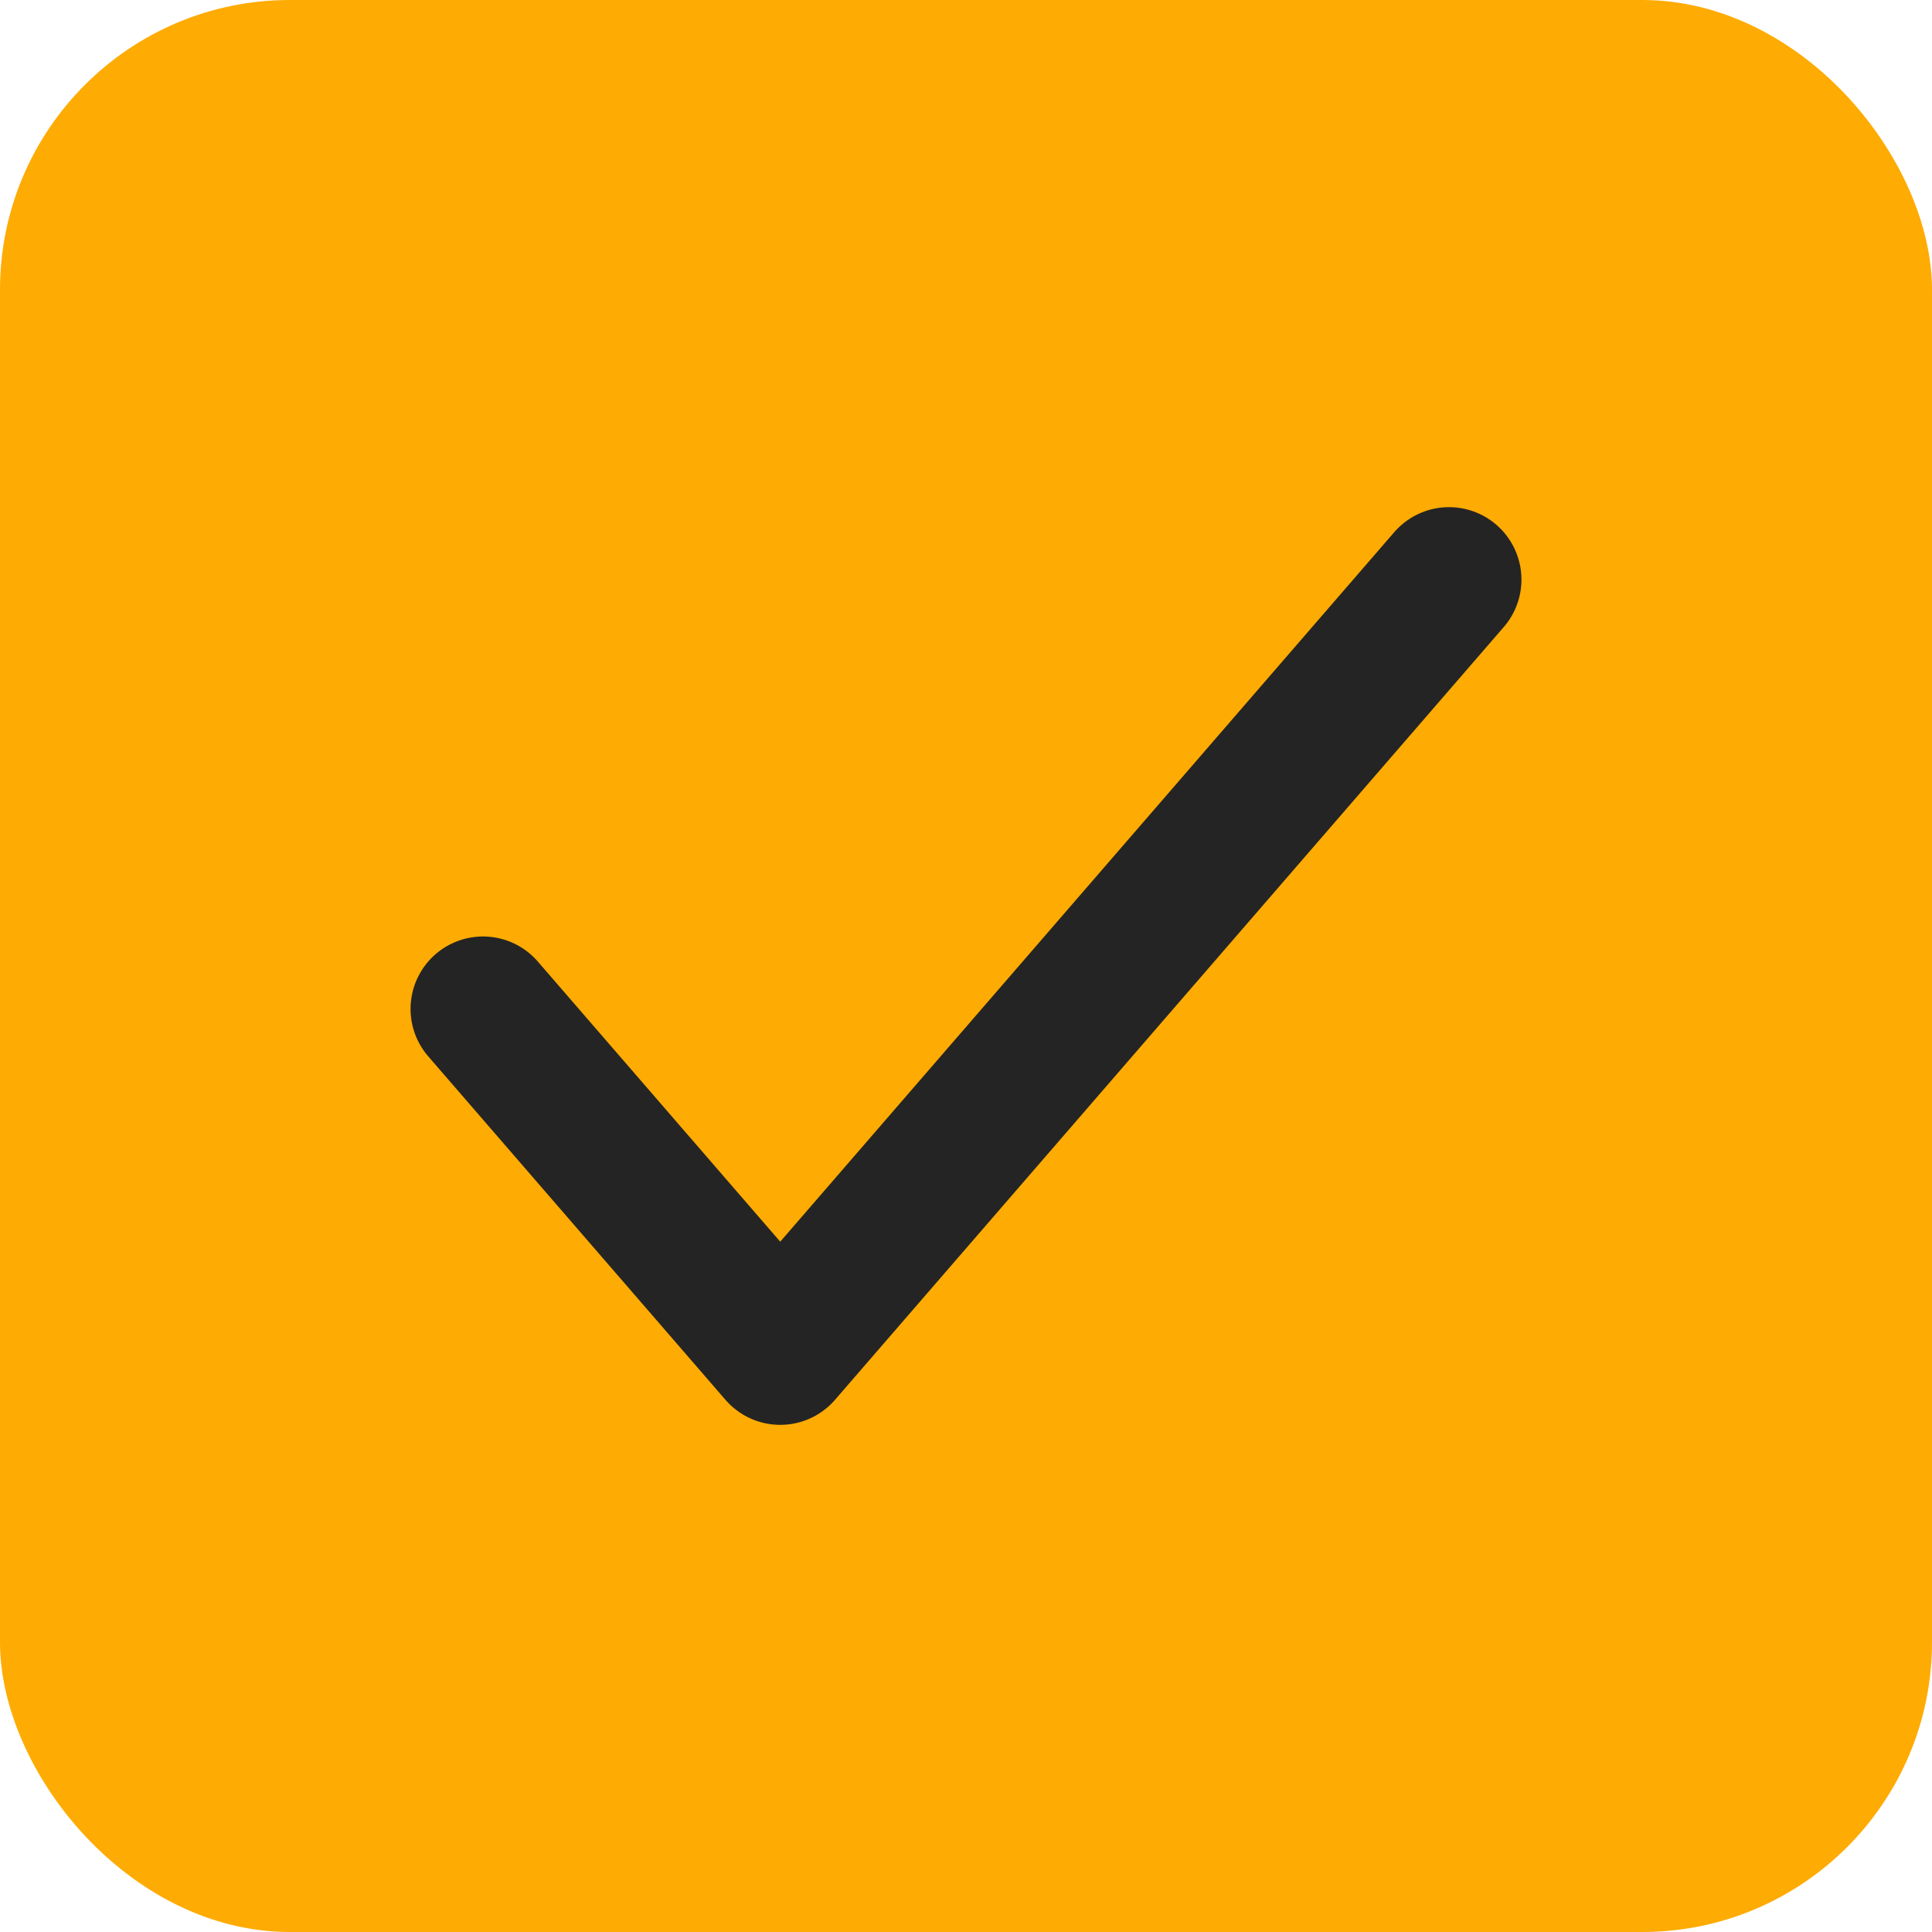
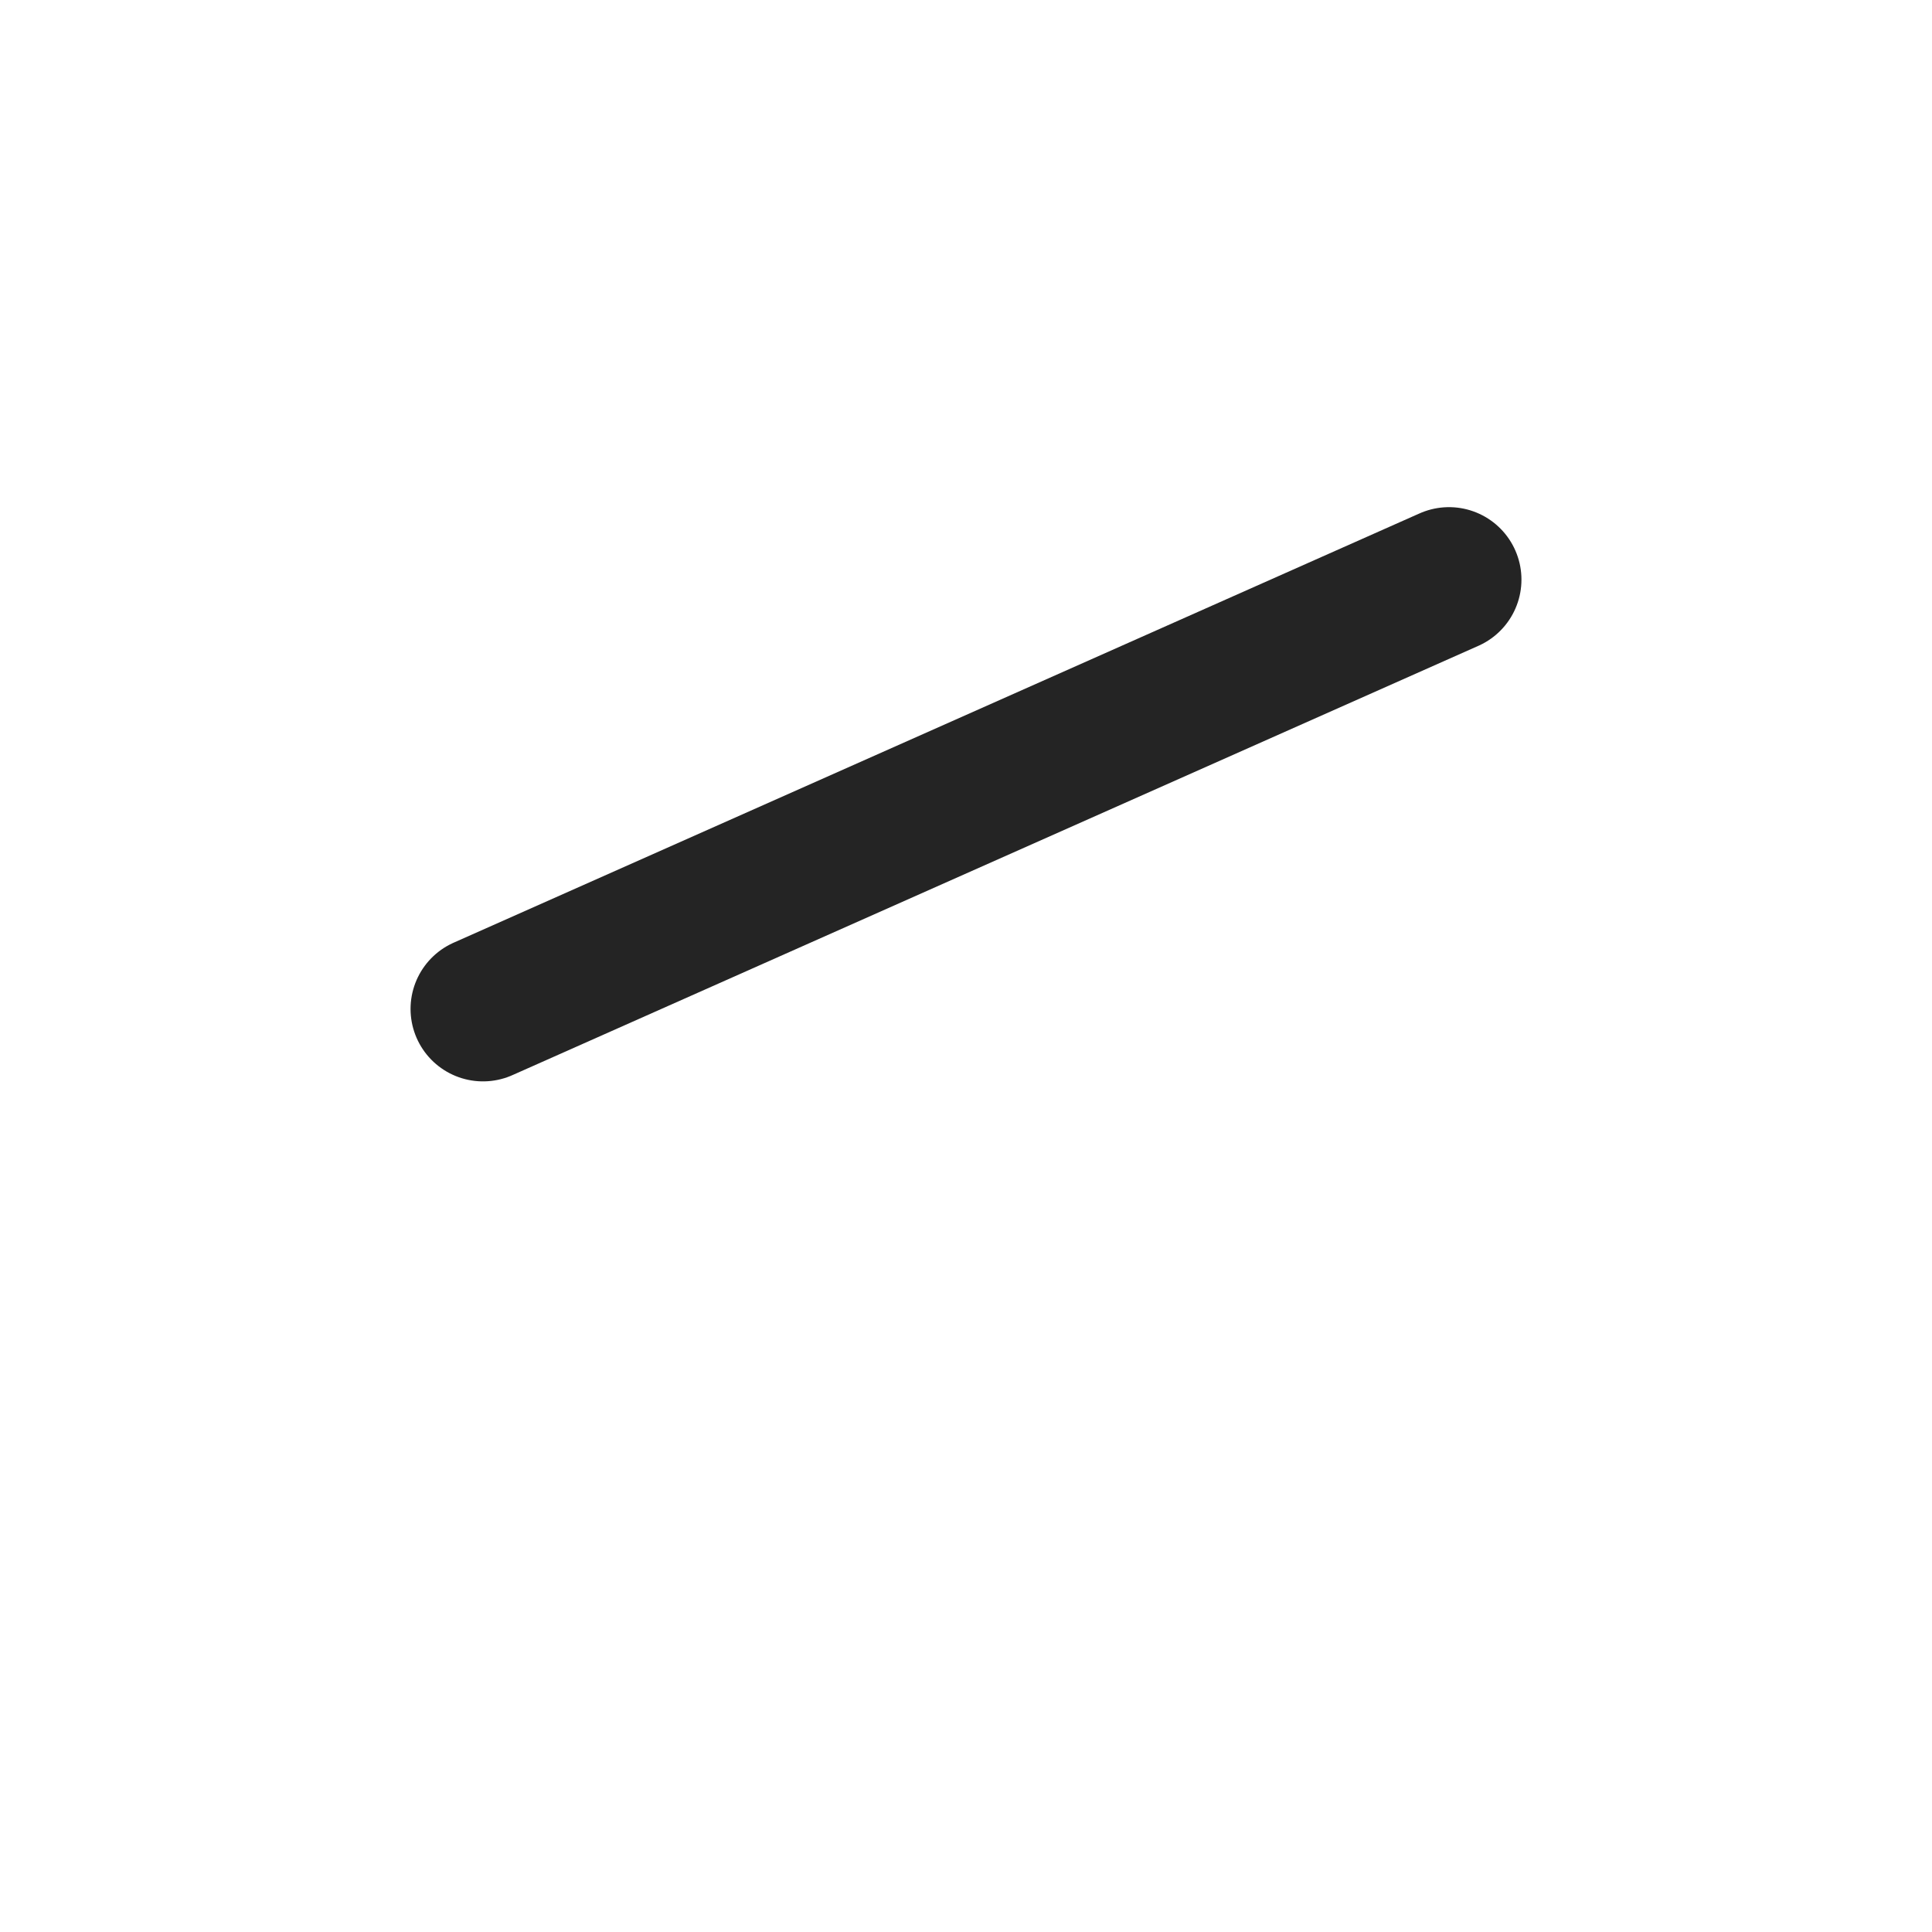
<svg xmlns="http://www.w3.org/2000/svg" width="200" height="200" viewBox="0 0 200 200" fill="none">
-   <rect width="200" height="200" rx="30" fill="#FEAB03" />
-   <path d="M50 104.444L80.769 140L150 60" stroke="#242424" stroke-width="15" stroke-linecap="round" stroke-linejoin="round" />
+   <path d="M50 104.444L150 60" stroke="#242424" stroke-width="15" stroke-linecap="round" stroke-linejoin="round" />
</svg>